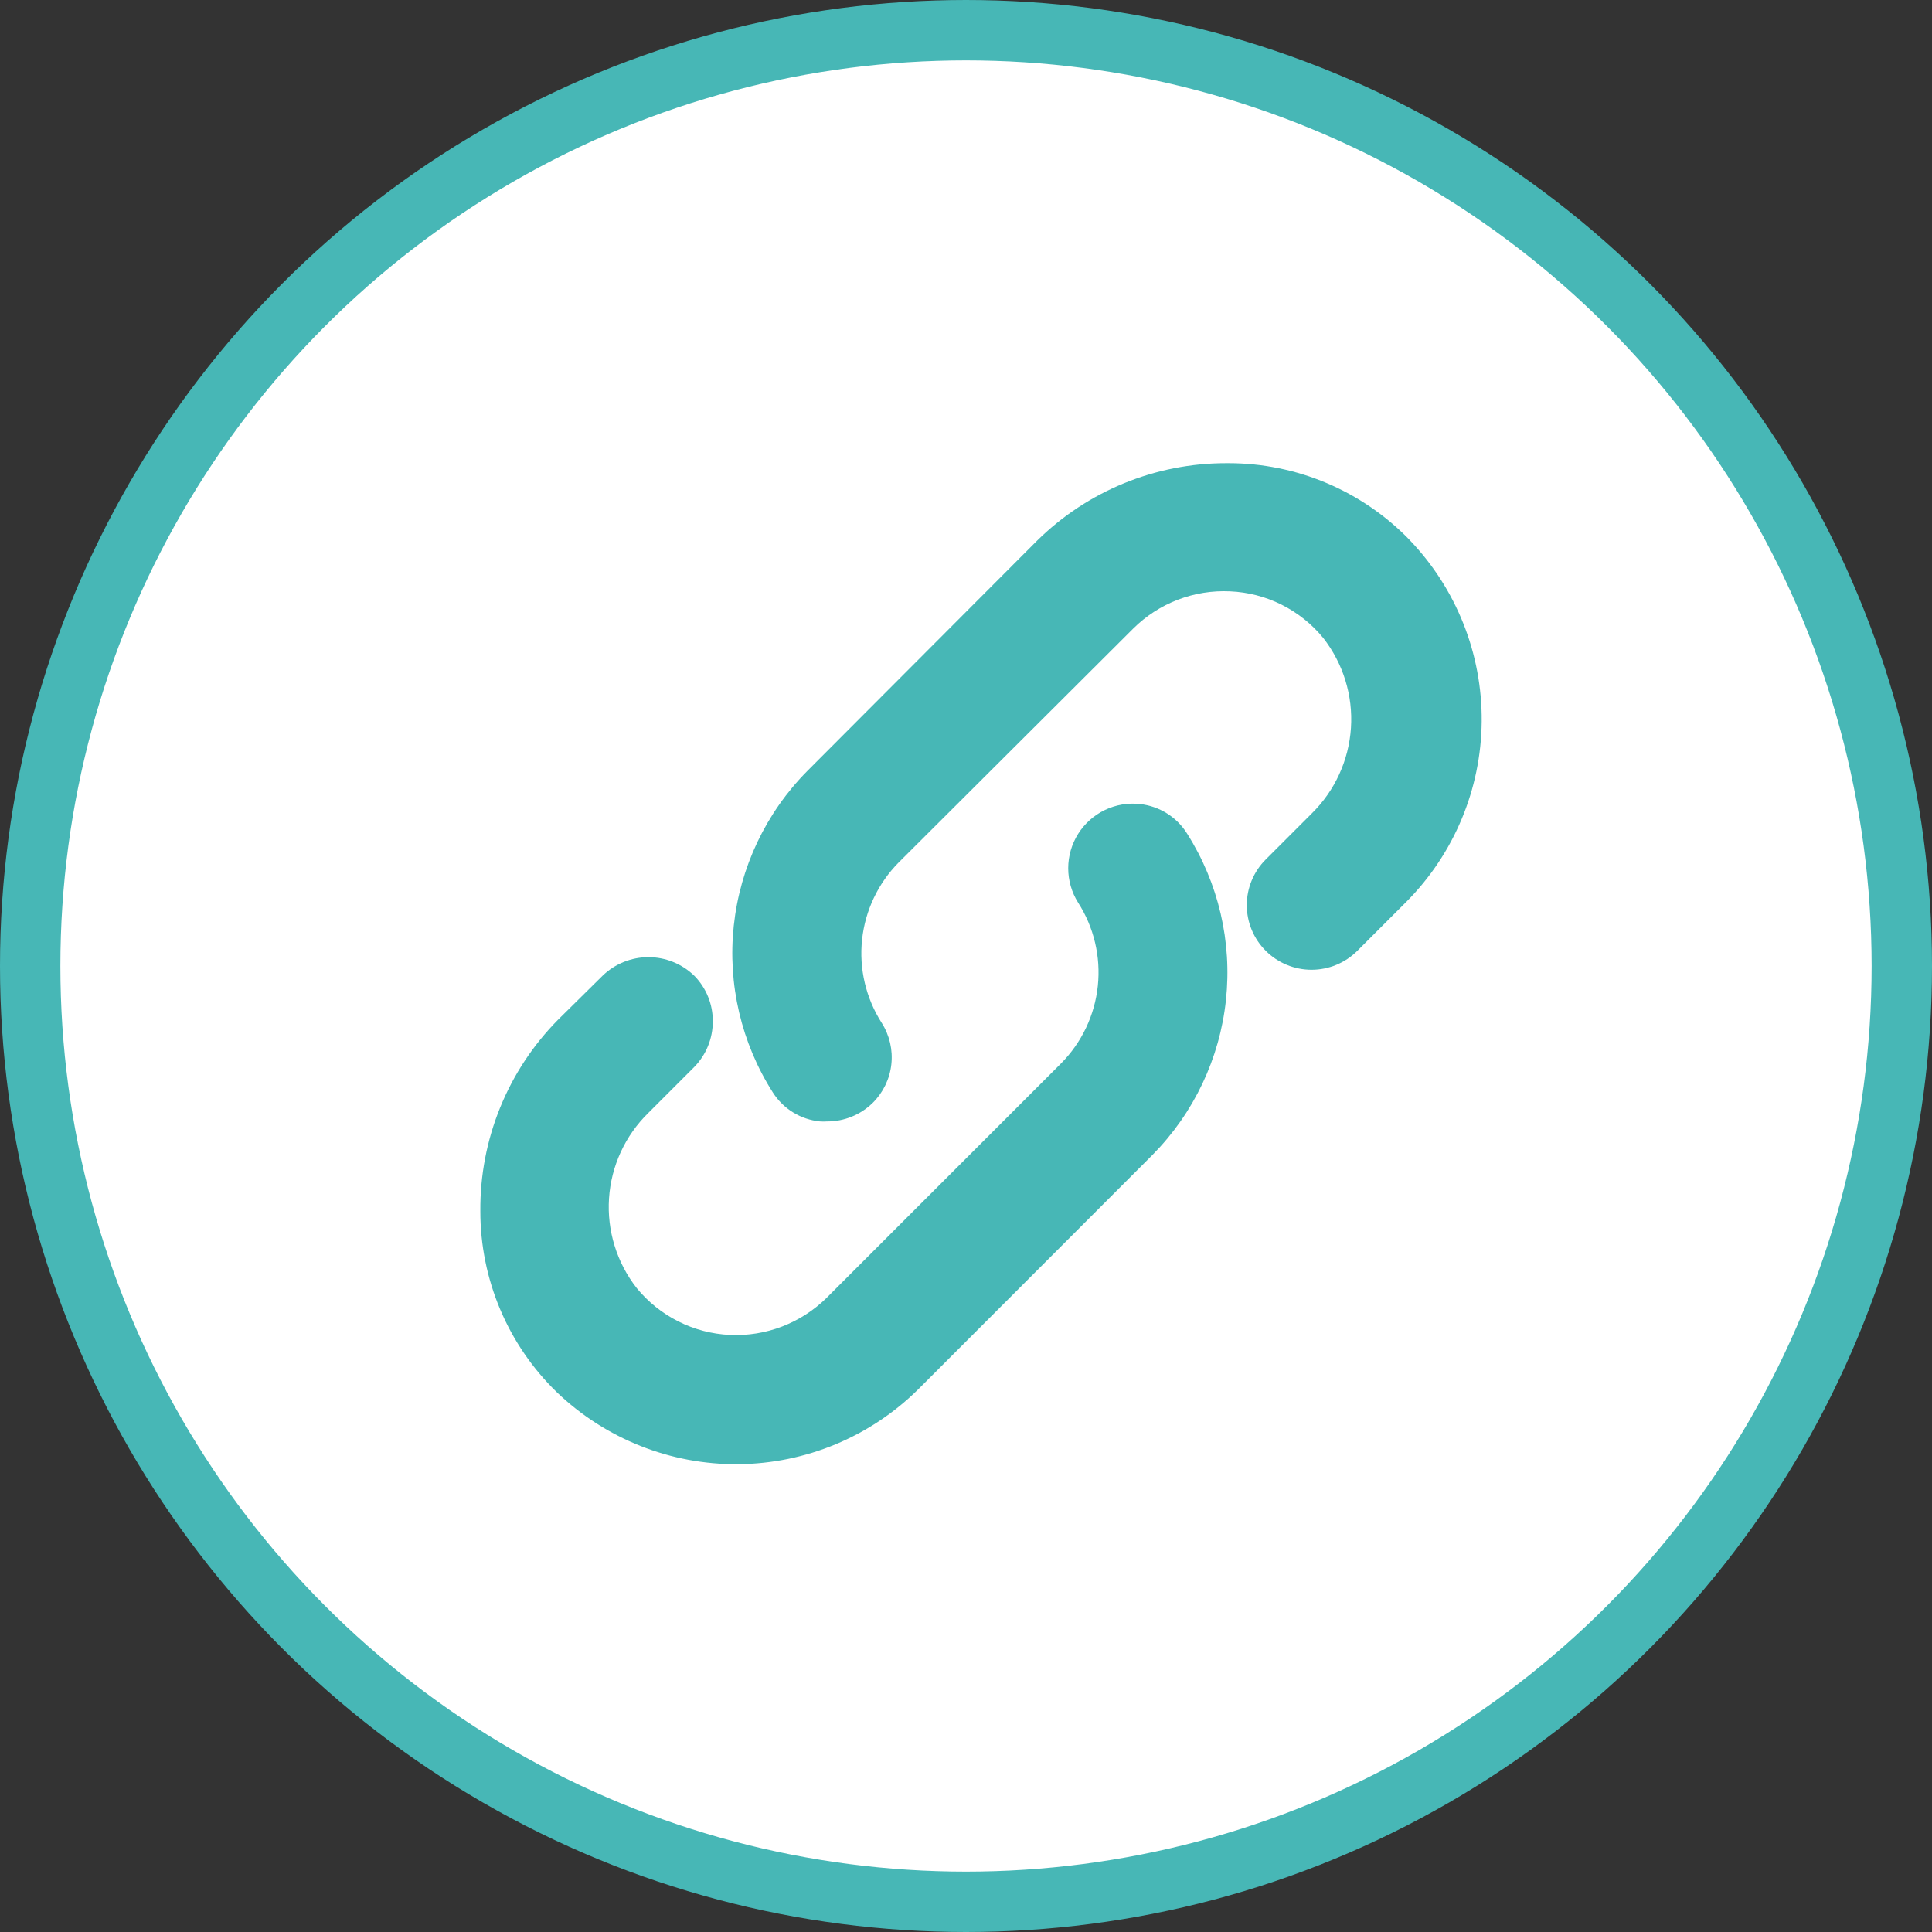
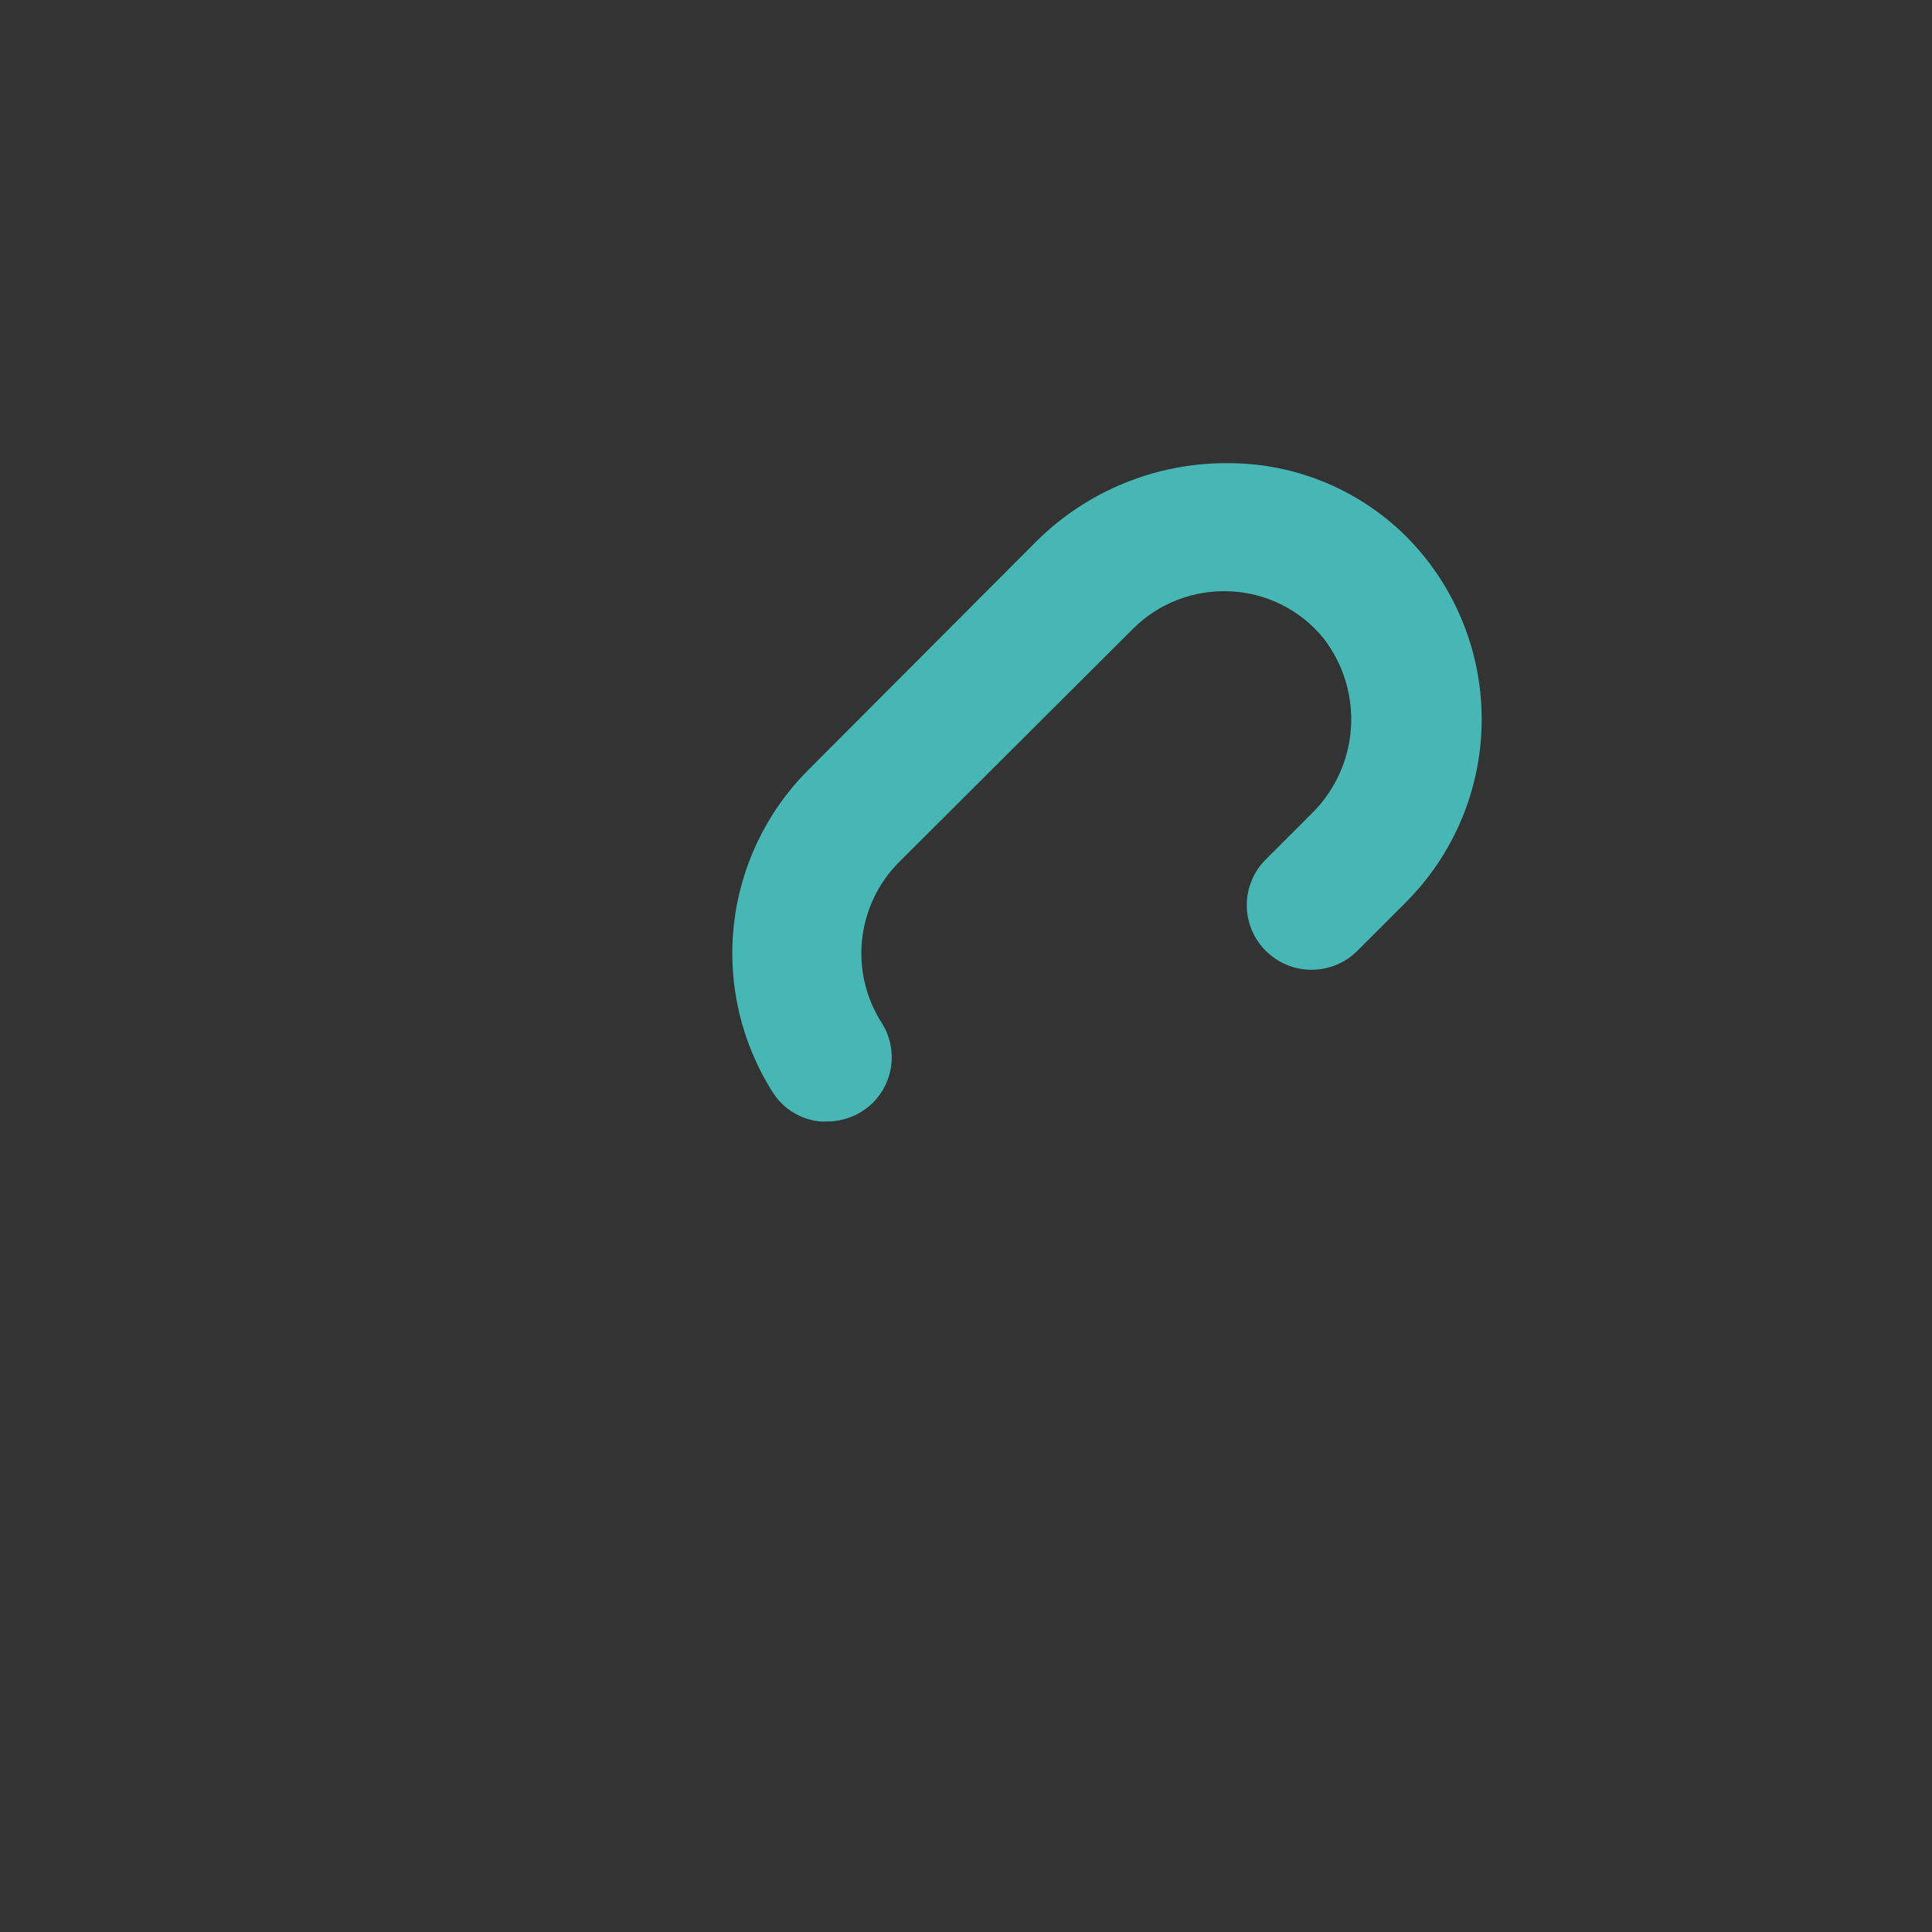
<svg xmlns="http://www.w3.org/2000/svg" xmlns:ns1="http://sodipodi.sourceforge.net/DTD/sodipodi-0.dtd" xmlns:ns2="http://www.inkscape.org/namespaces/inkscape" width="96" height="96" viewBox="0 0 96 96" fill="none" version="1.1" id="svg1" ns1:docname="icon-saying-leadership-01.svg" xml:space="preserve" ns2:version="1.3 (0e150ed6c4, 2023-07-21)">
  <rect x="0" y="0" width="96" height="96" fill="#333333" stroke="none" />
  <ns1:namedview id="namedview1" pagecolor="#ffffff" bordercolor="#000000" borderopacity="0.25" ns2:showpageshadow="2" ns2:pageopacity="0.0" ns2:pagecheckerboard="0" ns2:deskcolor="#d1d1d1" ns2:zoom="8.71875" ns2:cx="48.74552" ns2:cy="47.885305" ns2:window-width="1920" ns2:window-height="1051" ns2:window-x="1214" ns2:window-y="1350" ns2:window-maximized="1" ns2:current-layer="svg1" />
  <defs id="defs1">
    <clipPath id="clip0_518_169">
-       <rect width="72" height="55" fill="white" transform="translate(12 21)" id="rect1" />
-     </clipPath>
+       </clipPath>
  </defs>
  <g style="fill:none" id="g3">
-     <circle cx="48" cy="48" r="46.5" fill="#ffffff" stroke="#47b7b6" stroke-width="3" id="circle1" />
-   </g>
+     </g>
  <g style="fill:none" id="g4" transform="translate(23.867,23.015)">
    <path d="M 46.167,3.804 C 44.998,2.6 43.6,1.642 42.055,0.989 40.509,0.335 38.848,-9.73894e-4 37.17,7.20932e-6 H 37.068 C 33.545,-0.004 30.162,1.383 27.655,3.86 L 16.252,15.29 c -2.057,2.075 -3.346,4.787 -3.658,7.692 -0.311,2.905 0.375,5.829 1.945,8.292 0.255,0.4 0.598,0.737 1.002,0.985 0.404,0.248 0.859,0.402 1.331,0.449 0.117,0.009 0.235,0.009 0.352,0 0.852,0.005 1.67,-0.328 2.277,-0.925 0.516,-0.512 0.842,-1.185 0.922,-1.907 0.081,-0.722 -0.088,-1.45 -0.478,-2.064 -0.786,-1.228 -1.131,-2.688 -0.976,-4.139 0.155,-1.45 0.799,-2.805 1.827,-3.84 L 32.441,8.219 c 0.63,-0.626 1.383,-1.113 2.212,-1.432 0.829,-0.319 1.714,-0.461 2.601,-0.419 0.891,0.038 1.764,0.264 2.561,0.663 0.797,0.399 1.502,0.961 2.067,1.651 0.994,1.271 1.485,2.864 1.379,4.474 -0.106,1.61 -0.801,3.125 -1.953,4.255 l -2.277,2.277 c -0.3,0.298 -0.538,0.652 -0.7,1.042 -0.162,0.39 -0.246,0.808 -0.246,1.231 0,0.422 0.084,0.841 0.246,1.231 0.162,0.39 0.4,0.744 0.7,1.042 0.604,0.601 1.421,0.938 2.272,0.938 0.852,0 1.669,-0.337 2.272,-0.938 l 2.434,-2.434 c 2.373,-2.384 3.718,-5.601 3.748,-8.964 0.029,-3.363 -1.259,-6.604 -3.59,-9.029 z" fill="#47b7b6" id="path1" />
-     <path d="m 32.784,16.938 c -0.6,-0.068 -1.208,0.035 -1.752,0.297 -0.544,0.262 -1.004,0.672 -1.326,1.183 -0.322,0.511 -0.493,1.103 -0.494,1.707 -6e-4,0.604 0.169,1.196 0.49,1.708 0.788,1.229 1.134,2.69 0.981,4.142 -0.153,1.452 -0.796,2.808 -1.823,3.846 L 17.216,41.466 c -0.631,0.624 -1.384,1.111 -2.213,1.43 -0.828,0.319 -1.714,0.462 -2.6,0.421 C 11.512,43.276 10.639,43.048 9.842,42.648 9.045,42.247 8.34,41.684 7.775,40.994 6.78,39.727 6.289,38.136 6.395,36.529 6.501,34.922 7.197,33.41 8.349,32.284 L 10.626,30.007 c 0.597,-0.607 0.929,-1.425 0.925,-2.277 0.003,-0.42 -0.078,-0.837 -0.237,-1.226 -0.159,-0.389 -0.393,-0.743 -0.689,-1.042 -0.611,-0.588 -1.425,-0.916 -2.272,-0.916 -0.847,0 -1.662,0.328 -2.272,0.916 L 3.86,27.656 C 2.622,28.908 1.644,30.393 0.982,32.024 0.32,33.655 -0.014,35.401 4.51221e-4,37.162 -0.002,38.841 0.334,40.504 0.987,42.051 c 0.654,1.547 1.612,2.947 2.817,4.116 2.423,2.319 5.655,3.601 9.008,3.573 3.353,-0.028 6.564,-1.363 8.948,-3.721 L 33.404,34.367 c 2.049,-2.075 3.334,-4.784 3.645,-7.684 0.311,-2.9 -0.37,-5.819 -1.933,-8.282 -0.253,-0.404 -0.594,-0.746 -0.998,-0.999 -0.404,-0.253 -0.86,-0.412 -1.334,-0.464 z" fill="#47b7b6" id="path2" />
  </g>
</svg>